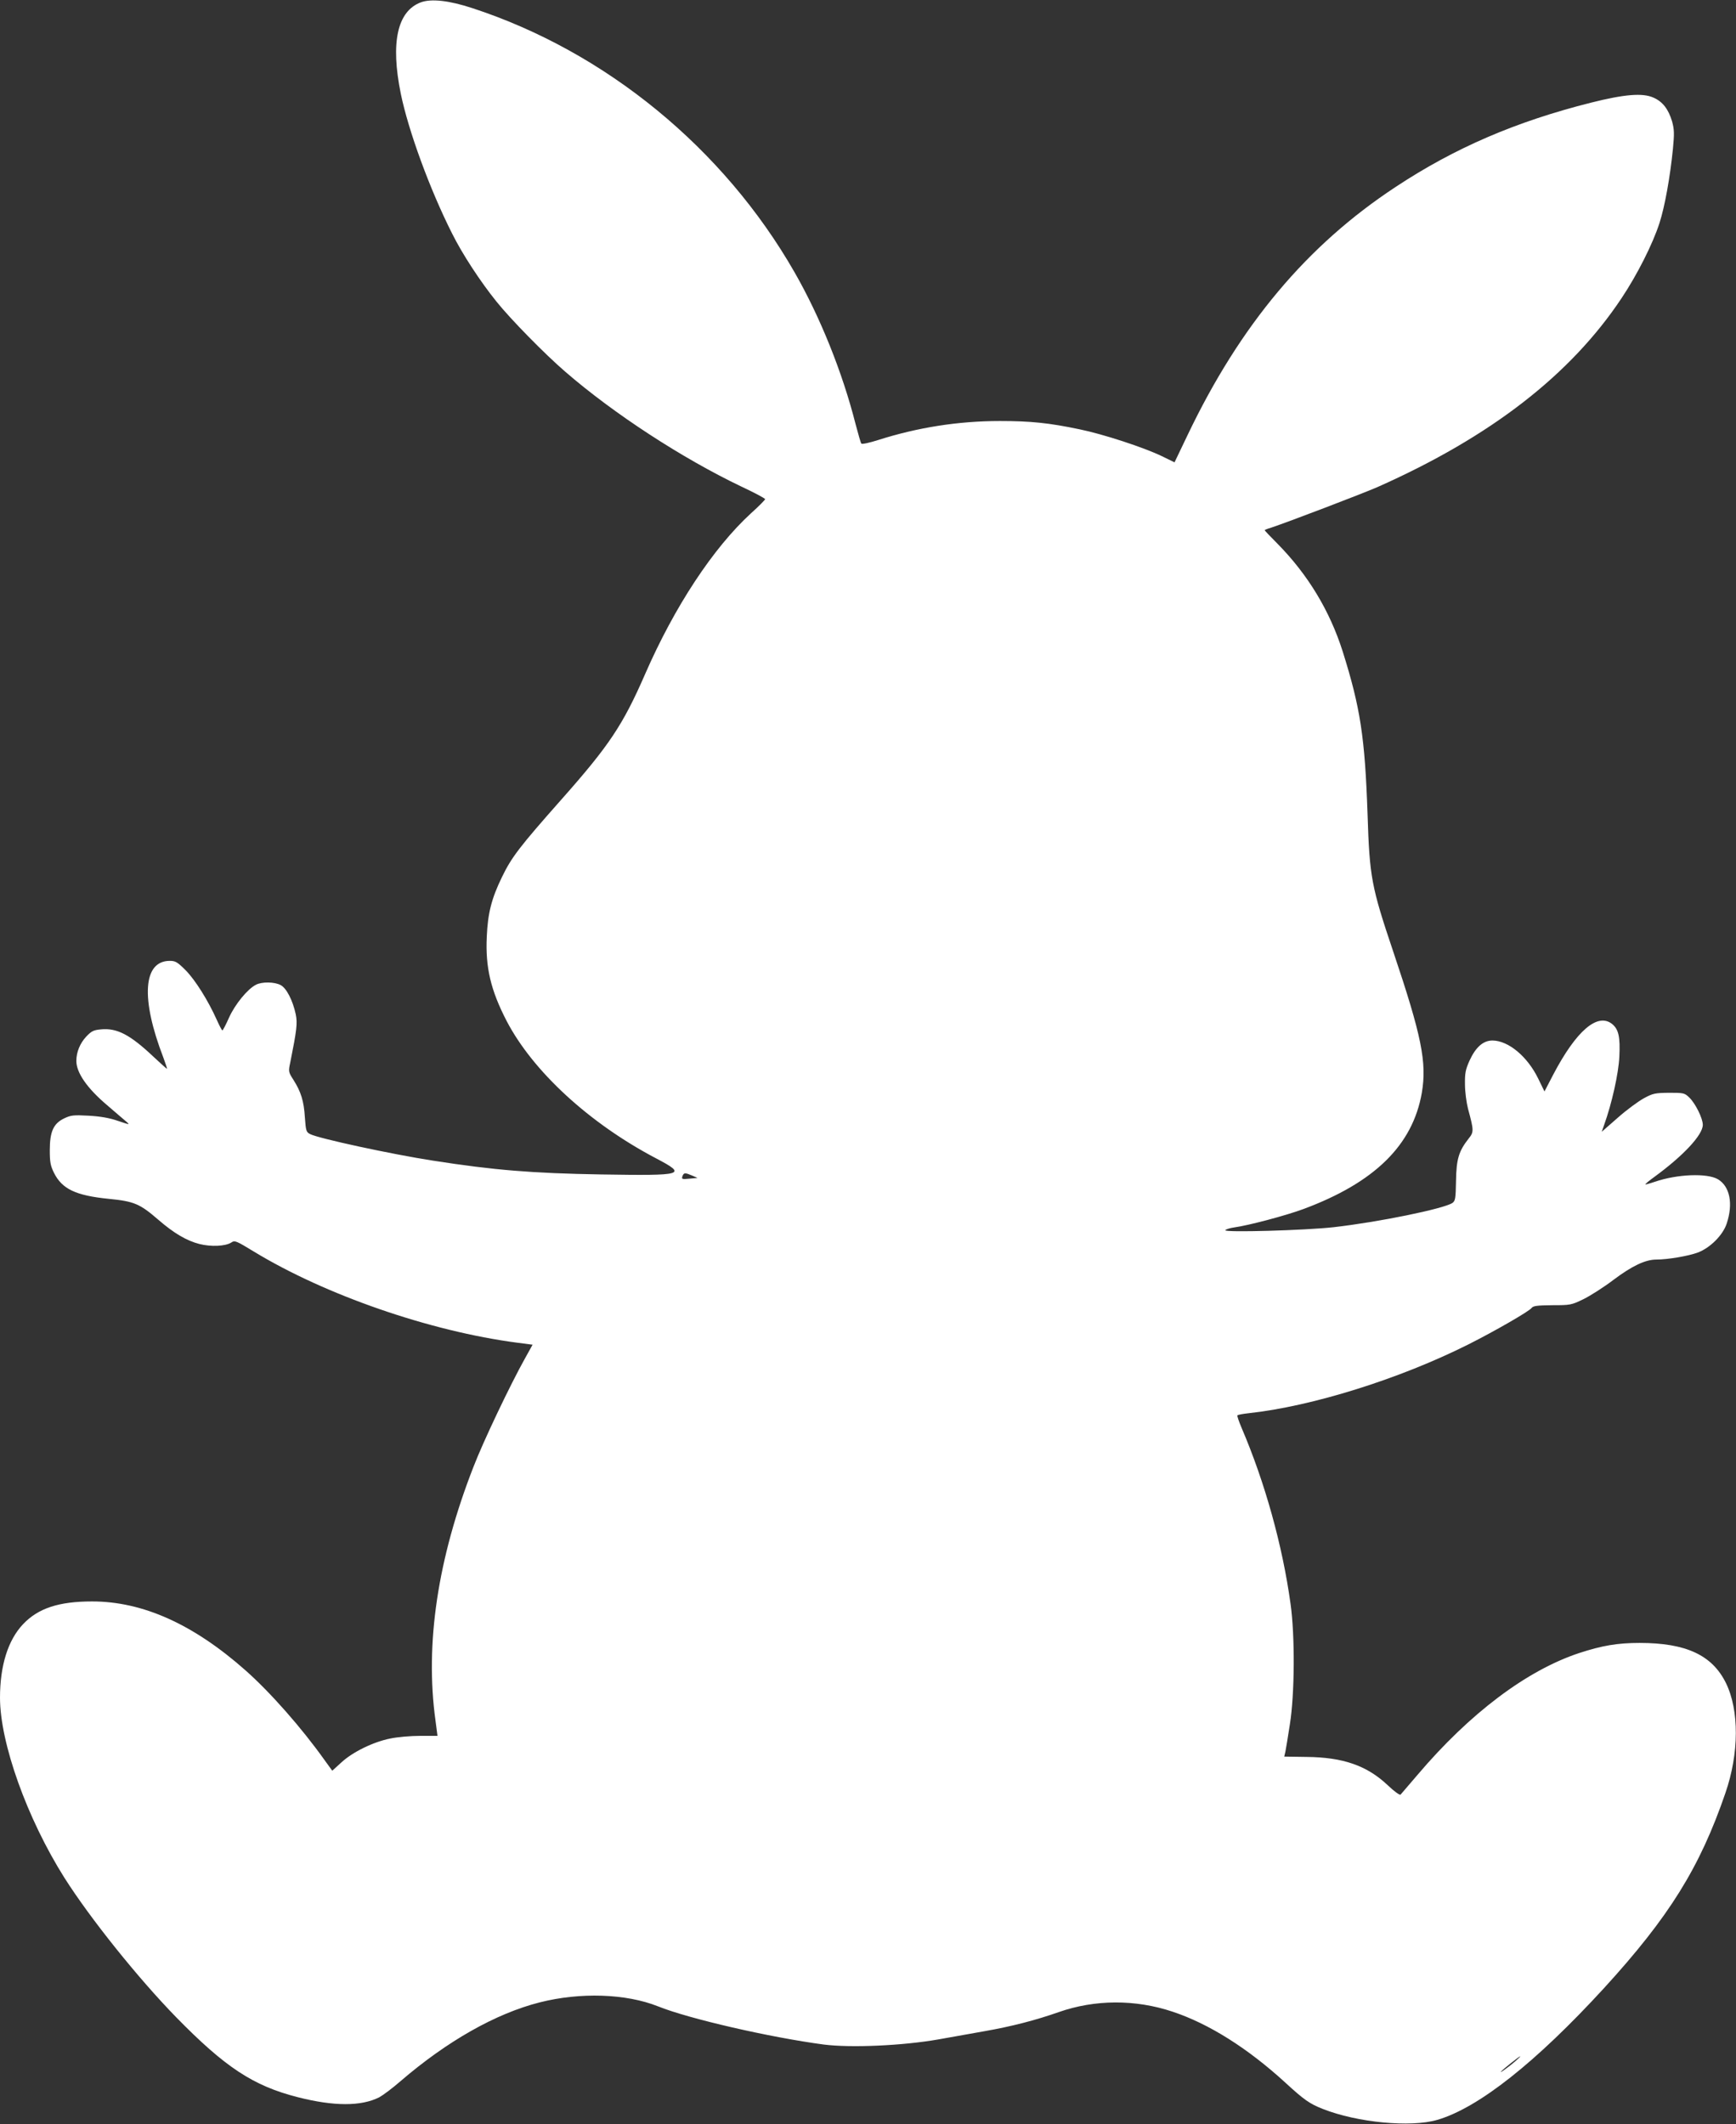
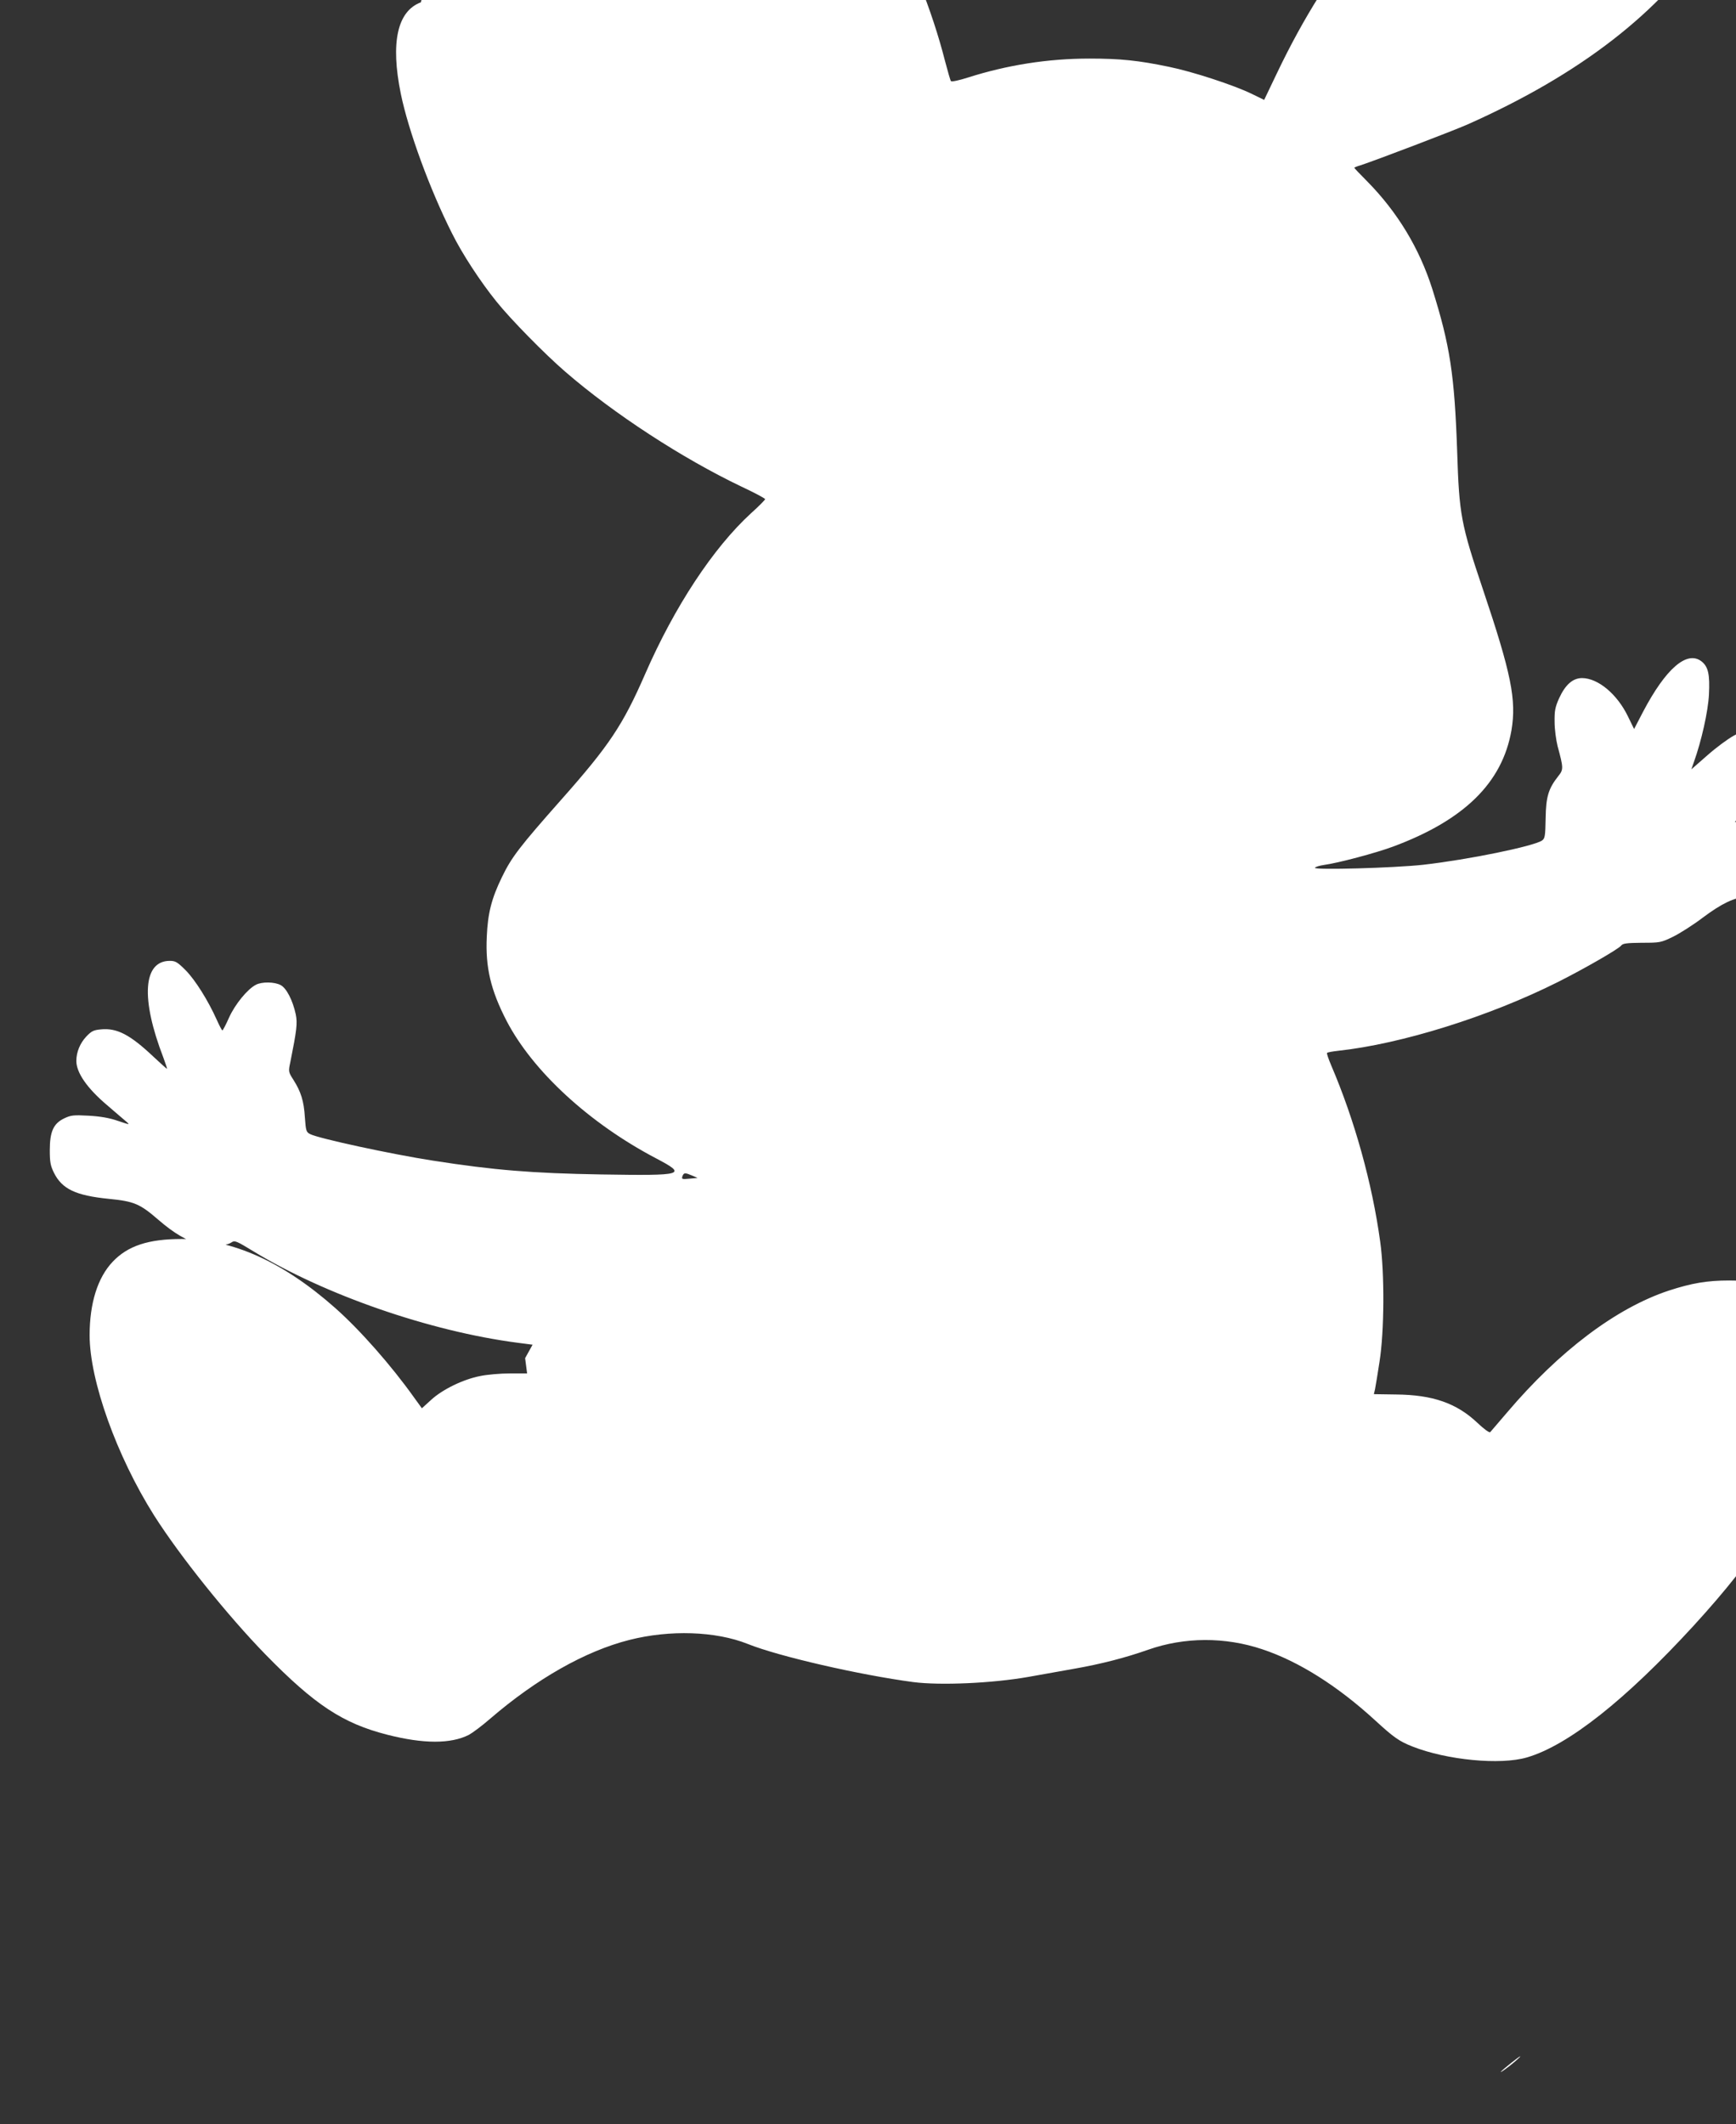
<svg xmlns="http://www.w3.org/2000/svg" version="1.0" width="1046pt" height="1280pt" viewBox="0 0 1046 1280" preserveAspectRatio="xMidYMid meet">
  <rect x="0" y="0" width="1046" height="1280" fill="#333333" stroke="none" />
  <g transform="translate(0,1280) scale(0.1,-0.1)" fill="#ffffff" stroke="none">
-     <path d="M2536 12786 c-142 -53 -184 -242 -121 -551 45 -220 174 -575 309 -842 61 -123 171 -291 268 -411 84 -105 291 -316 414 -422 292 -253 705 -522 1061 -692 79 -37 143 -71 143 -76 0 -4 -38 -43 -85 -85 -228 -209 -461 -563 -638 -969 -134 -307 -216 -430 -502 -753 -255 -288 -303 -351 -360 -469 -63 -129 -86 -219 -92 -360 -9 -185 24 -323 119 -507 158 -304 499 -618 901 -829 190 -100 171 -105 -332 -97 -414 7 -646 26 -1011 83 -252 39 -691 134 -741 160 -24 12 -26 19 -32 101 -6 99 -24 155 -69 226 -30 47 -31 50 -19 105 39 195 44 236 33 290 -18 84 -56 158 -91 176 -37 20 -113 21 -149 2 -51 -26 -126 -118 -162 -198 -19 -43 -37 -77 -40 -77 -3 0 -18 28 -34 64 -52 116 -129 239 -187 298 -50 50 -62 57 -96 57 -161 0 -176 -227 -39 -582 14 -38 24 -68 22 -68 -3 0 -39 33 -82 73 -141 133 -220 174 -317 164 -43 -4 -56 -10 -88 -44 -37 -40 -59 -93 -59 -146 0 -71 65 -165 187 -268 47 -41 98 -84 112 -96 26 -22 25 -22 -49 3 -52 18 -106 27 -176 31 -91 5 -107 3 -147 -16 -65 -31 -87 -80 -87 -192 0 -71 4 -93 25 -136 49 -98 131 -137 330 -157 154 -15 188 -30 300 -127 94 -81 169 -125 246 -145 71 -18 157 -14 193 9 21 14 29 10 136 -55 429 -261 1060 -480 1587 -549 l92 -12 -45 -81 c-89 -159 -253 -503 -312 -657 -215 -552 -292 -1064 -228 -1527 l12 -92 -103 0 c-57 0 -139 -7 -181 -16 -102 -20 -227 -81 -295 -144 l-55 -50 -45 62 c-140 197 -329 411 -477 542 -315 279 -620 416 -925 416 -201 0 -325 -41 -416 -137 -91 -96 -139 -250 -139 -443 0 -273 163 -728 388 -1085 156 -246 444 -605 672 -839 296 -303 466 -415 733 -483 219 -56 383 -56 492 -1 22 12 80 55 128 97 280 241 574 408 839 475 244 62 520 53 713 -24 186 -75 675 -187 998 -230 164 -21 476 -7 692 31 61 11 184 33 275 49 166 29 312 67 448 115 219 77 463 78 687 3 220 -73 454 -221 680 -428 112 -103 146 -127 225 -158 207 -82 530 -113 690 -66 248 72 595 347 1004 793 393 430 578 727 732 1176 83 240 84 499 3 664 -83 168 -241 241 -520 241 -133 0 -226 -16 -364 -61 -317 -105 -660 -364 -974 -734 -52 -60 -97 -114 -102 -119 -5 -5 -38 19 -78 57 -125 118 -269 168 -489 170 l-134 2 7 30 c3 16 16 91 27 165 29 182 31 533 4 725 -48 350 -154 732 -295 1061 -16 38 -28 72 -25 75 2 4 32 9 66 13 382 41 912 207 1326 415 157 79 364 198 380 219 10 13 32 16 125 17 108 0 115 1 187 36 41 20 123 72 182 117 112 84 192 122 258 122 68 0 192 21 249 42 75 28 152 105 175 175 40 120 19 224 -53 267 -65 38 -245 31 -379 -15 -30 -10 -57 -18 -58 -16 -2 2 22 22 54 45 174 127 292 253 292 314 0 39 -45 130 -82 165 -28 27 -34 28 -121 28 -84 -1 -97 -3 -152 -33 -33 -18 -104 -70 -157 -117 l-97 -85 15 43 c46 128 86 307 91 408 6 120 -4 167 -44 199 -88 69 -216 -42 -354 -305 l-53 -102 -38 78 c-65 133 -179 228 -275 229 -56 0 -101 -39 -139 -122 -24 -54 -28 -75 -27 -143 0 -44 9 -109 18 -145 36 -133 36 -141 4 -181 -59 -75 -74 -123 -76 -254 -2 -108 -4 -121 -22 -134 -53 -35 -443 -115 -716 -146 -171 -19 -661 -33 -652 -18 4 6 28 13 55 17 82 11 313 72 417 111 427 159 657 384 712 700 31 183 -1 342 -172 850 -132 392 -143 449 -155 830 -16 462 -43 640 -150 980 -78 245 -209 462 -392 648 -43 43 -78 80 -78 82 0 2 17 9 38 15 97 32 548 204 642 245 682 303 1164 677 1471 1139 94 141 187 325 228 452 32 99 64 277 81 447 9 93 8 117 -5 165 -22 74 -57 120 -113 144 -65 29 -175 20 -377 -31 -452 -114 -819 -272 -1175 -507 -535 -352 -937 -831 -1255 -1497 l-78 -163 -76 37 c-107 52 -354 133 -496 162 -186 39 -296 50 -480 50 -252 0 -496 -39 -732 -114 -53 -17 -99 -27 -103 -22 -4 4 -19 58 -35 118 -79 311 -213 645 -368 915 -427 746 -1137 1328 -1941 1591 -140 46 -247 58 -310 35z m1635 -7070 l32 -14 -44 -4 c-51 -5 -54 -4 -46 17 8 19 16 19 58 1z m4959 -5337 c-39 -34 -101 -78 -85 -61 16 17 109 91 115 91 3 0 -11 -13 -30 -30z" />
+     <path d="M2536 12786 c-142 -53 -184 -242 -121 -551 45 -220 174 -575 309 -842 61 -123 171 -291 268 -411 84 -105 291 -316 414 -422 292 -253 705 -522 1061 -692 79 -37 143 -71 143 -76 0 -4 -38 -43 -85 -85 -228 -209 -461 -563 -638 -969 -134 -307 -216 -430 -502 -753 -255 -288 -303 -351 -360 -469 -63 -129 -86 -219 -92 -360 -9 -185 24 -323 119 -507 158 -304 499 -618 901 -829 190 -100 171 -105 -332 -97 -414 7 -646 26 -1011 83 -252 39 -691 134 -741 160 -24 12 -26 19 -32 101 -6 99 -24 155 -69 226 -30 47 -31 50 -19 105 39 195 44 236 33 290 -18 84 -56 158 -91 176 -37 20 -113 21 -149 2 -51 -26 -126 -118 -162 -198 -19 -43 -37 -77 -40 -77 -3 0 -18 28 -34 64 -52 116 -129 239 -187 298 -50 50 -62 57 -96 57 -161 0 -176 -227 -39 -582 14 -38 24 -68 22 -68 -3 0 -39 33 -82 73 -141 133 -220 174 -317 164 -43 -4 -56 -10 -88 -44 -37 -40 -59 -93 -59 -146 0 -71 65 -165 187 -268 47 -41 98 -84 112 -96 26 -22 25 -22 -49 3 -52 18 -106 27 -176 31 -91 5 -107 3 -147 -16 -65 -31 -87 -80 -87 -192 0 -71 4 -93 25 -136 49 -98 131 -137 330 -157 154 -15 188 -30 300 -127 94 -81 169 -125 246 -145 71 -18 157 -14 193 9 21 14 29 10 136 -55 429 -261 1060 -480 1587 -549 l92 -12 -45 -81 l12 -92 -103 0 c-57 0 -139 -7 -181 -16 -102 -20 -227 -81 -295 -144 l-55 -50 -45 62 c-140 197 -329 411 -477 542 -315 279 -620 416 -925 416 -201 0 -325 -41 -416 -137 -91 -96 -139 -250 -139 -443 0 -273 163 -728 388 -1085 156 -246 444 -605 672 -839 296 -303 466 -415 733 -483 219 -56 383 -56 492 -1 22 12 80 55 128 97 280 241 574 408 839 475 244 62 520 53 713 -24 186 -75 675 -187 998 -230 164 -21 476 -7 692 31 61 11 184 33 275 49 166 29 312 67 448 115 219 77 463 78 687 3 220 -73 454 -221 680 -428 112 -103 146 -127 225 -158 207 -82 530 -113 690 -66 248 72 595 347 1004 793 393 430 578 727 732 1176 83 240 84 499 3 664 -83 168 -241 241 -520 241 -133 0 -226 -16 -364 -61 -317 -105 -660 -364 -974 -734 -52 -60 -97 -114 -102 -119 -5 -5 -38 19 -78 57 -125 118 -269 168 -489 170 l-134 2 7 30 c3 16 16 91 27 165 29 182 31 533 4 725 -48 350 -154 732 -295 1061 -16 38 -28 72 -25 75 2 4 32 9 66 13 382 41 912 207 1326 415 157 79 364 198 380 219 10 13 32 16 125 17 108 0 115 1 187 36 41 20 123 72 182 117 112 84 192 122 258 122 68 0 192 21 249 42 75 28 152 105 175 175 40 120 19 224 -53 267 -65 38 -245 31 -379 -15 -30 -10 -57 -18 -58 -16 -2 2 22 22 54 45 174 127 292 253 292 314 0 39 -45 130 -82 165 -28 27 -34 28 -121 28 -84 -1 -97 -3 -152 -33 -33 -18 -104 -70 -157 -117 l-97 -85 15 43 c46 128 86 307 91 408 6 120 -4 167 -44 199 -88 69 -216 -42 -354 -305 l-53 -102 -38 78 c-65 133 -179 228 -275 229 -56 0 -101 -39 -139 -122 -24 -54 -28 -75 -27 -143 0 -44 9 -109 18 -145 36 -133 36 -141 4 -181 -59 -75 -74 -123 -76 -254 -2 -108 -4 -121 -22 -134 -53 -35 -443 -115 -716 -146 -171 -19 -661 -33 -652 -18 4 6 28 13 55 17 82 11 313 72 417 111 427 159 657 384 712 700 31 183 -1 342 -172 850 -132 392 -143 449 -155 830 -16 462 -43 640 -150 980 -78 245 -209 462 -392 648 -43 43 -78 80 -78 82 0 2 17 9 38 15 97 32 548 204 642 245 682 303 1164 677 1471 1139 94 141 187 325 228 452 32 99 64 277 81 447 9 93 8 117 -5 165 -22 74 -57 120 -113 144 -65 29 -175 20 -377 -31 -452 -114 -819 -272 -1175 -507 -535 -352 -937 -831 -1255 -1497 l-78 -163 -76 37 c-107 52 -354 133 -496 162 -186 39 -296 50 -480 50 -252 0 -496 -39 -732 -114 -53 -17 -99 -27 -103 -22 -4 4 -19 58 -35 118 -79 311 -213 645 -368 915 -427 746 -1137 1328 -1941 1591 -140 46 -247 58 -310 35z m1635 -7070 l32 -14 -44 -4 c-51 -5 -54 -4 -46 17 8 19 16 19 58 1z m4959 -5337 c-39 -34 -101 -78 -85 -61 16 17 109 91 115 91 3 0 -11 -13 -30 -30z" />
  </g>
</svg>